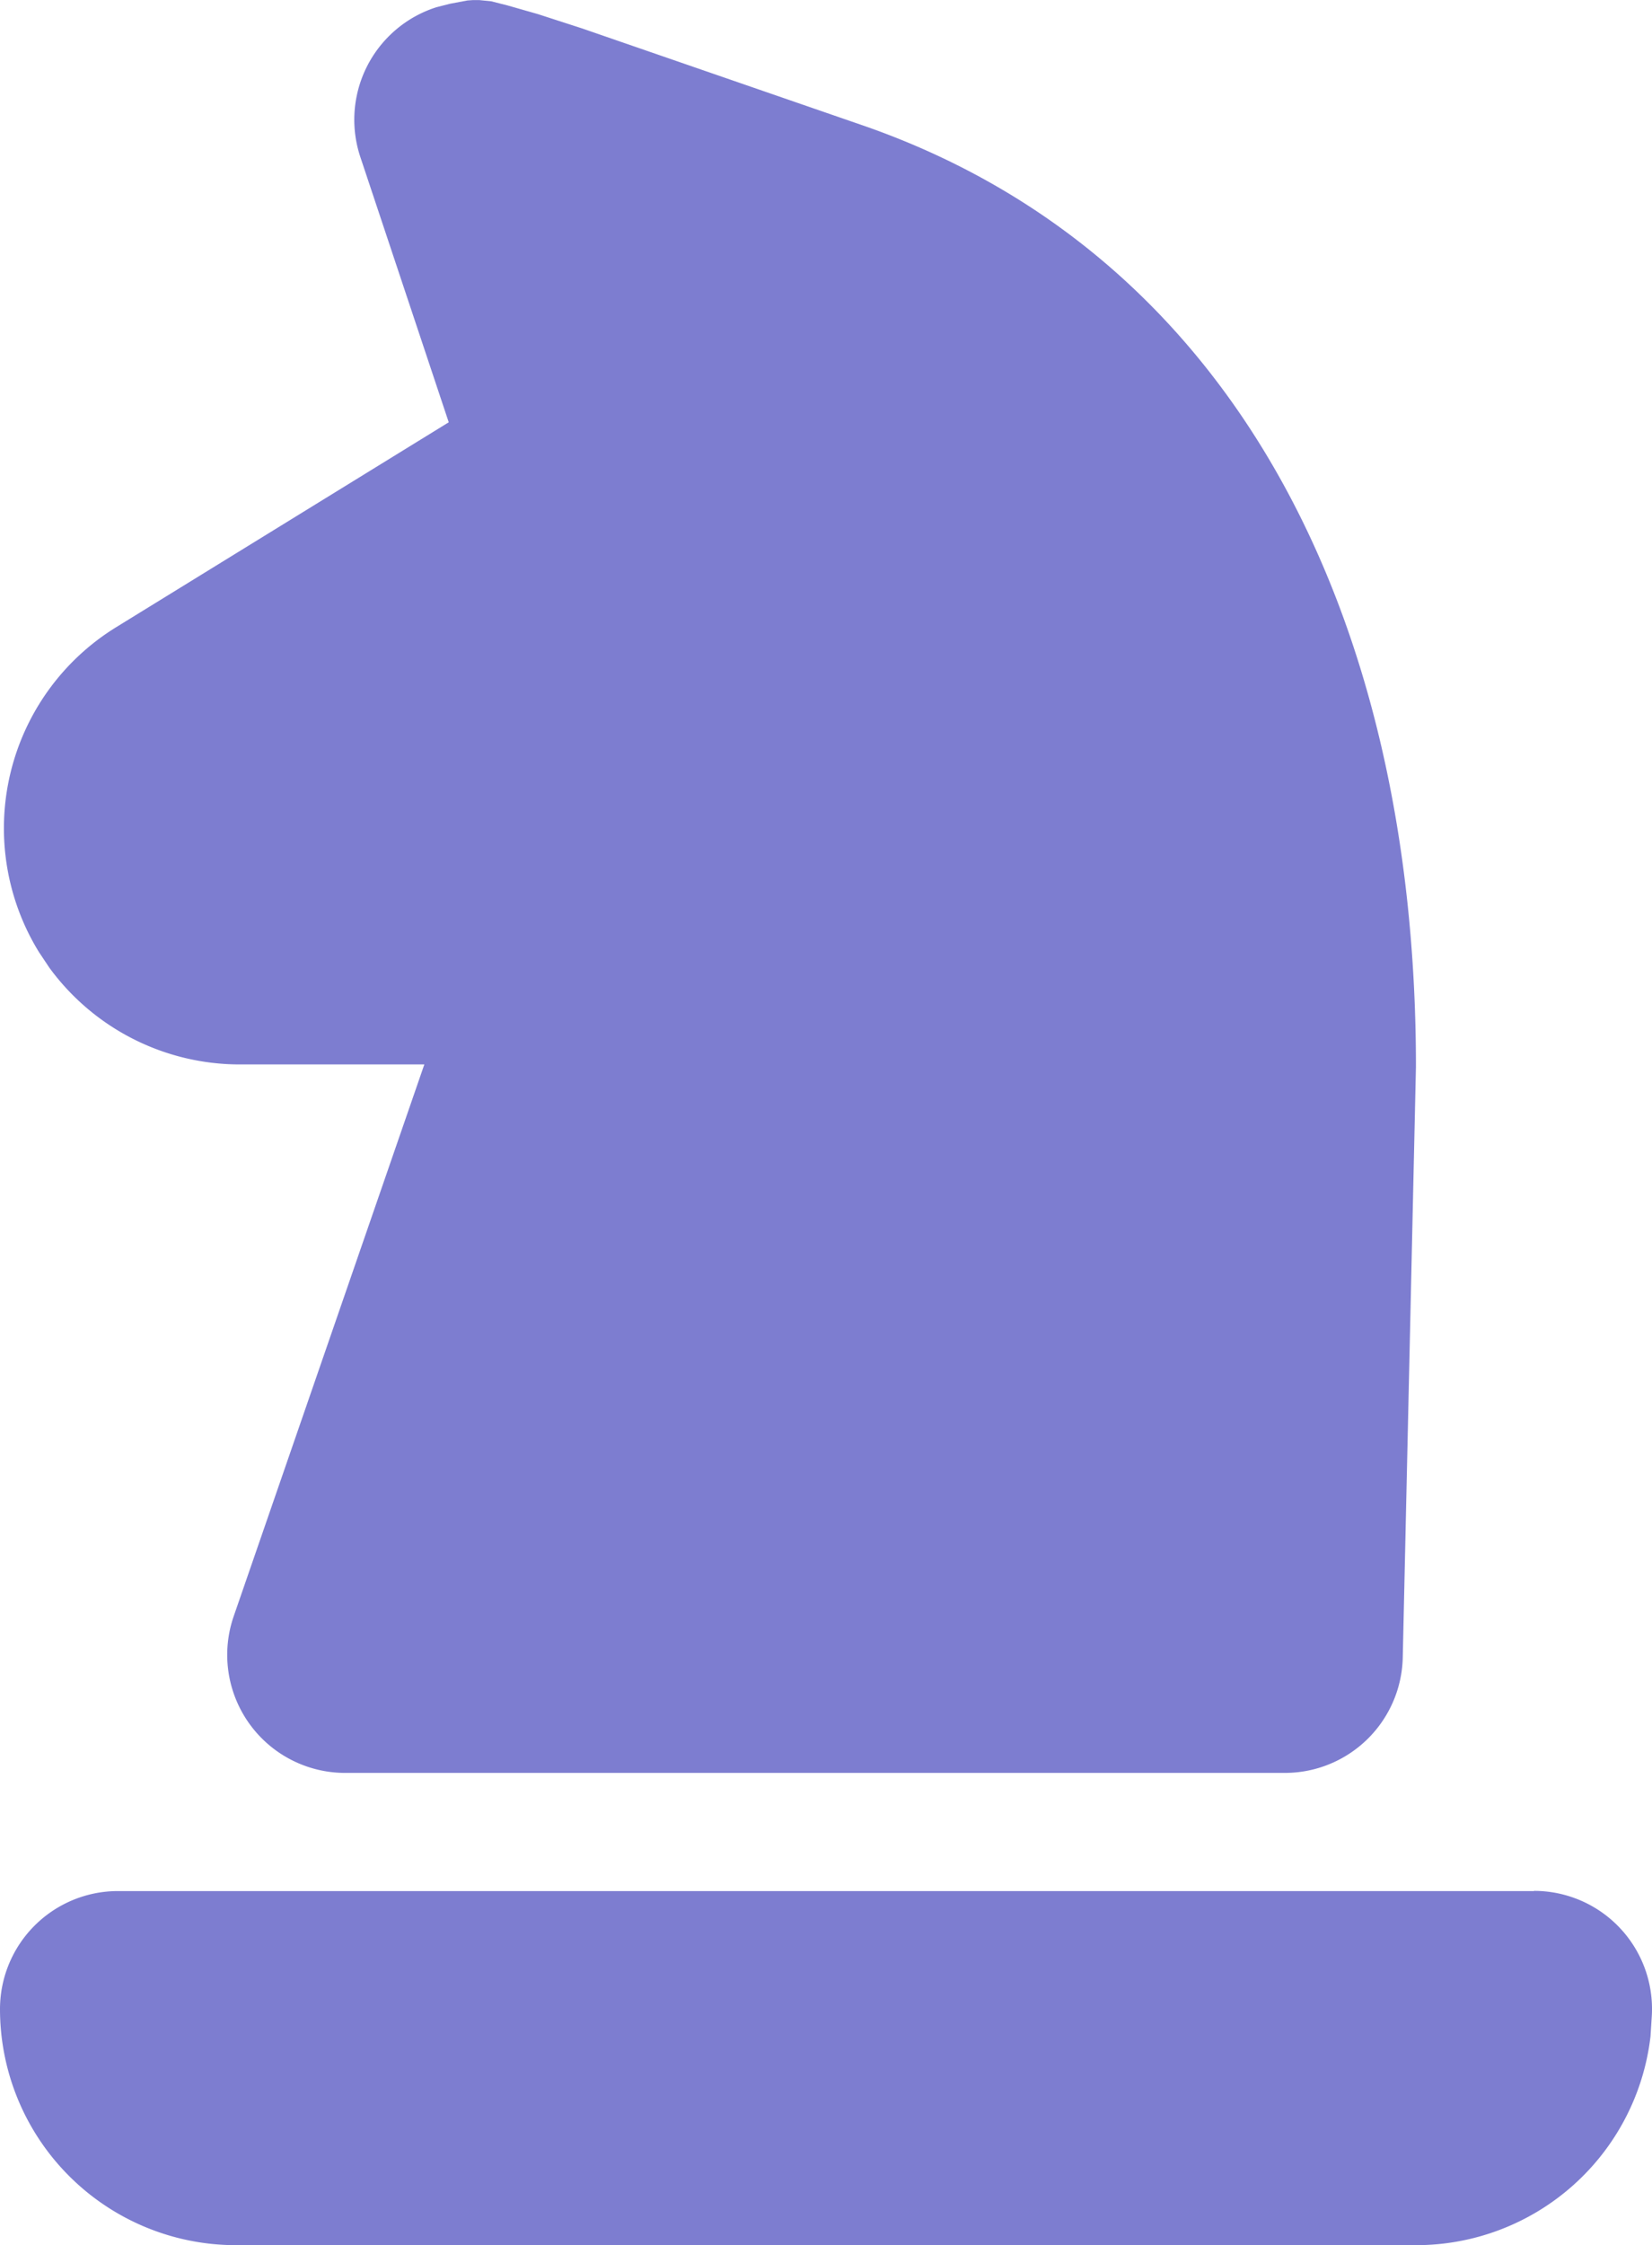
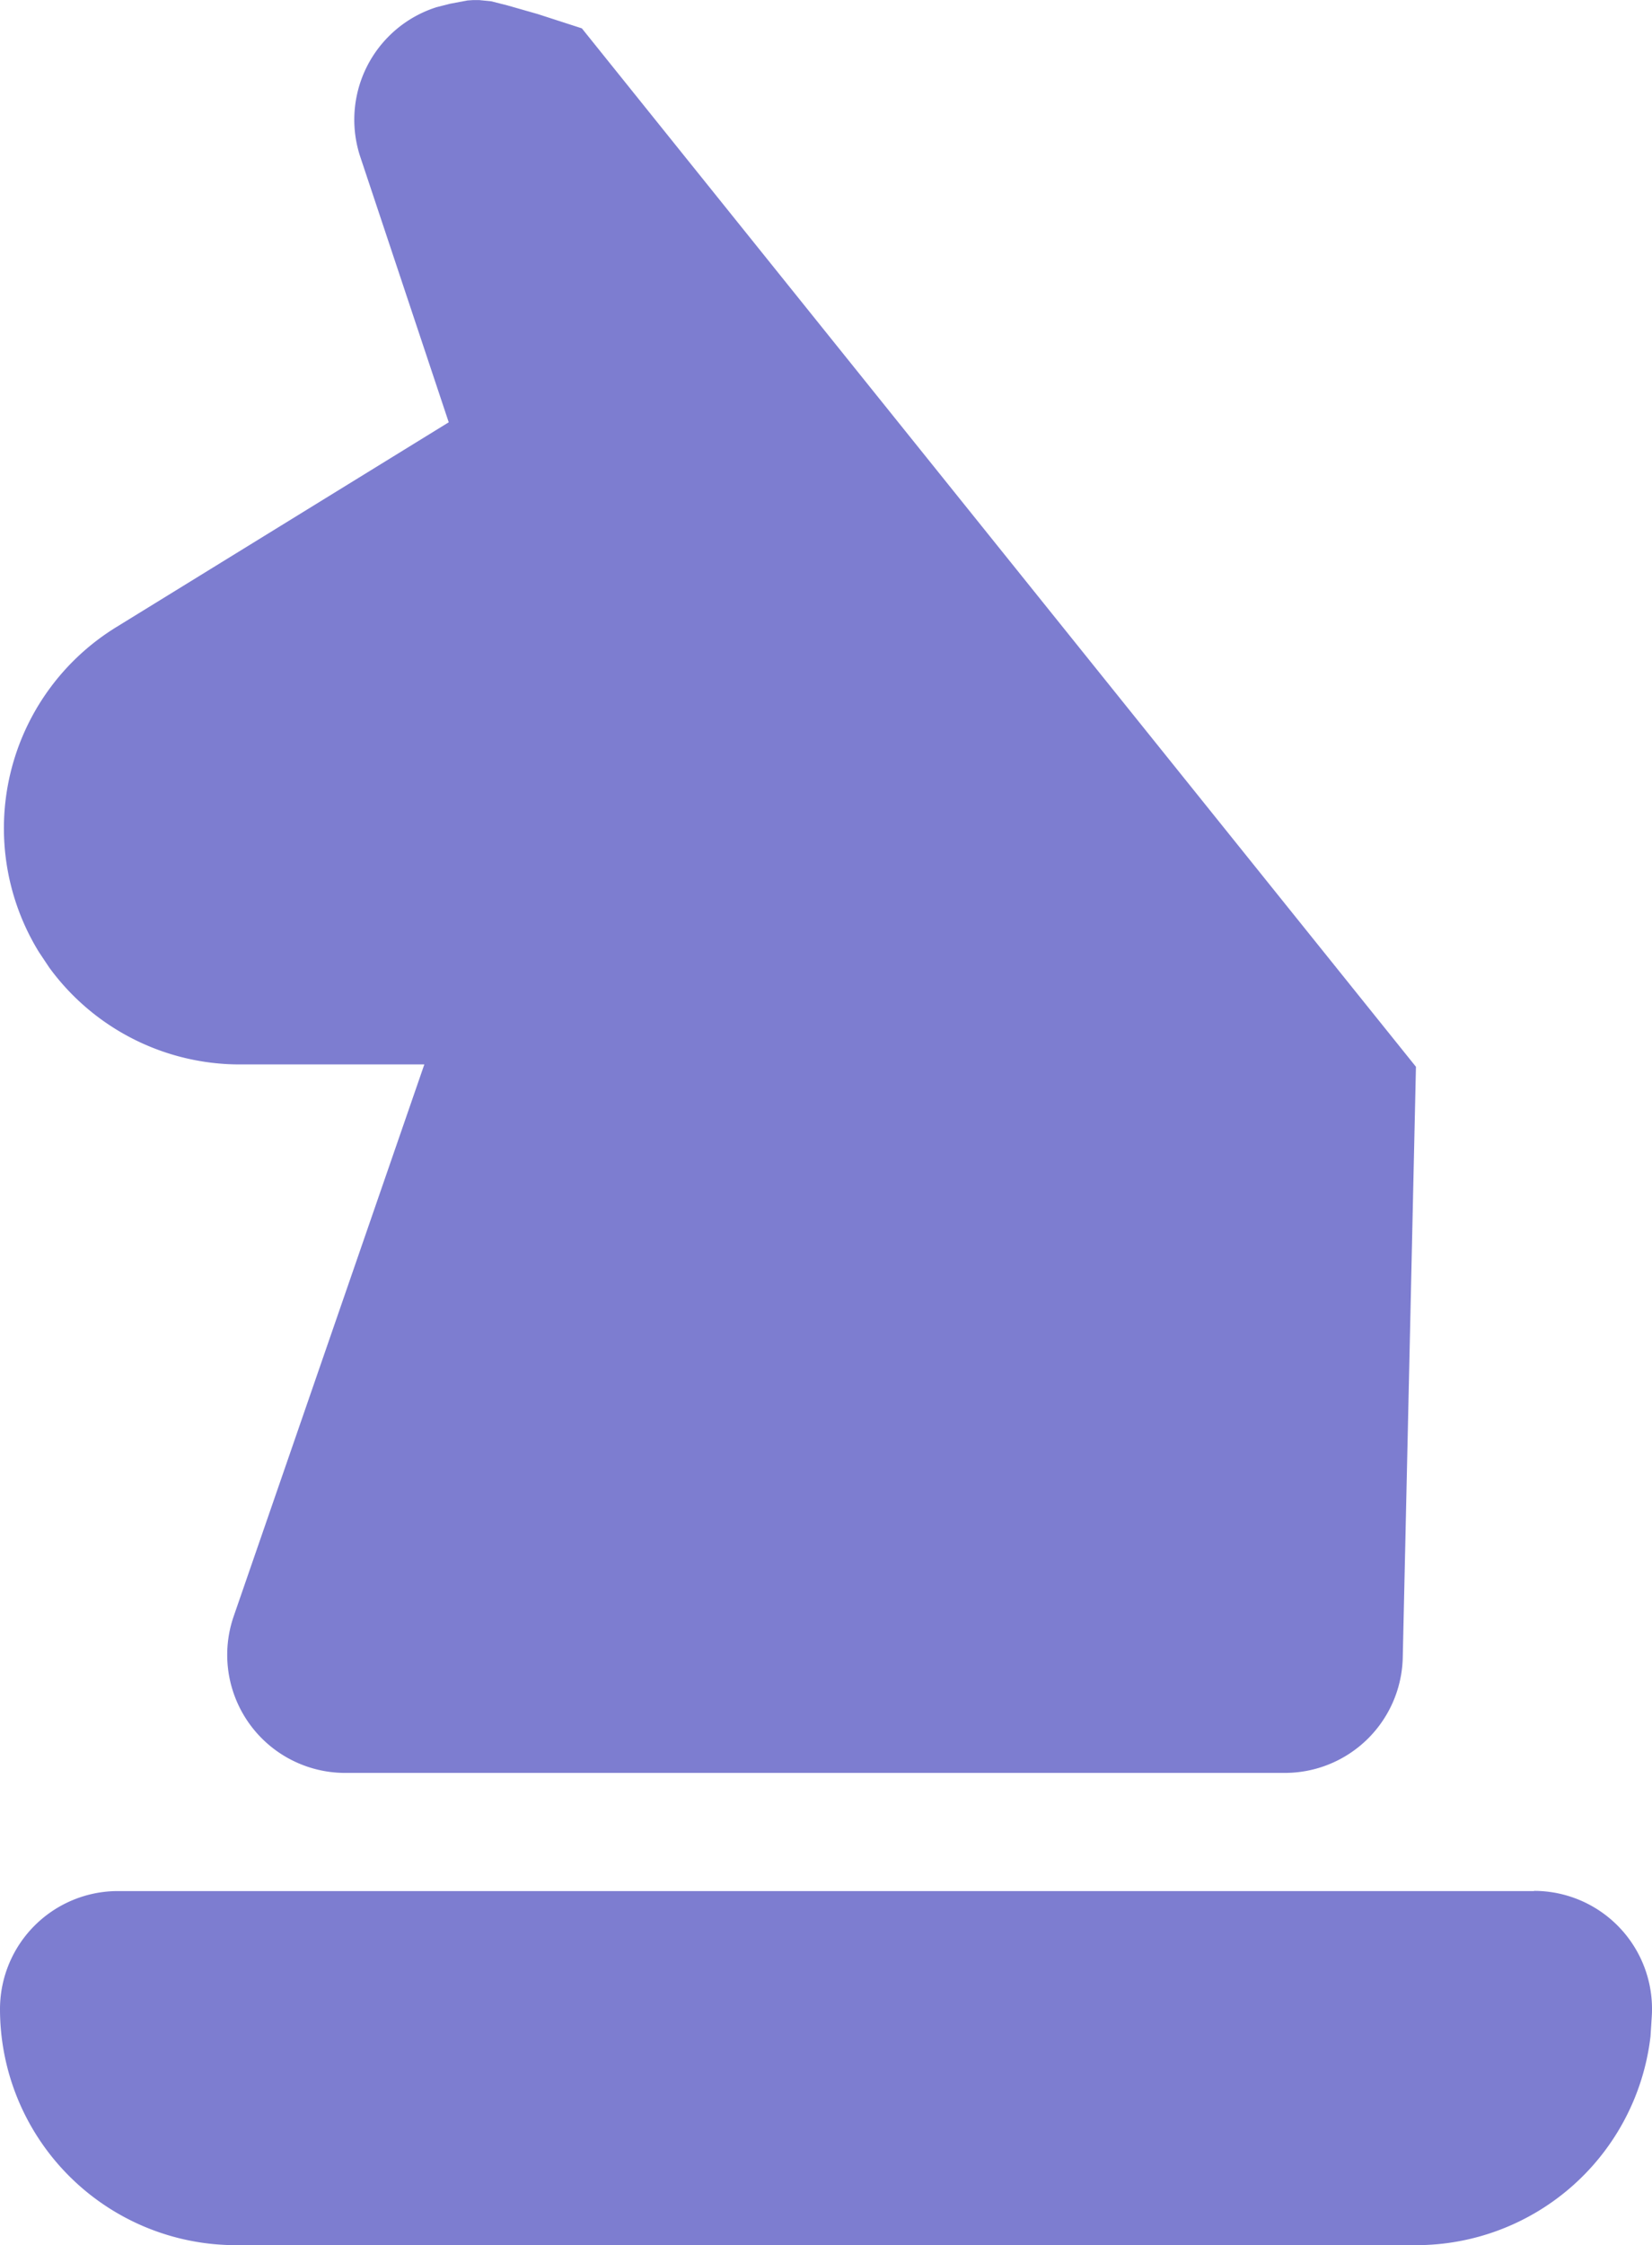
<svg xmlns="http://www.w3.org/2000/svg" width="17.671" height="24" viewBox="0 0 17.671 24">
-   <path id="Path_6796" data-name="Path 6796" d="M5,.991l-.186.035-.145.037a1.262,1.262,0,0,0-.815,1.6L4.8,5.5,1.243,7.69a2.524,2.524,0,0,0-.827,3.472l.112.168a2.524,2.524,0,0,0,2.037,1.034H4.539L2.5,18.262a1.262,1.262,0,0,0,1.193,1.675H13.743A1.262,1.262,0,0,0,15.005,18.7l.141-6.311c0-4.831-1.963-8.682-5.895-10.055L6.224,1.289l-.473-.153-.326-.093L5.255,1,5.127.987H5.058ZM16.409,21.2H1.262A1.262,1.262,0,0,0,0,22.461a2.524,2.524,0,0,0,2.524,2.524H15.147a2.524,2.524,0,0,0,2.508-2.232l.014-.22a1.262,1.262,0,0,0-1.26-1.335Z" transform="translate(0 -0.986)" fill="#7d7dd0" />
+   <path id="Path_6796" data-name="Path 6796" d="M5,.991l-.186.035-.145.037a1.262,1.262,0,0,0-.815,1.6L4.8,5.5,1.243,7.69a2.524,2.524,0,0,0-.827,3.472l.112.168a2.524,2.524,0,0,0,2.037,1.034H4.539L2.5,18.262a1.262,1.262,0,0,0,1.193,1.675H13.743A1.262,1.262,0,0,0,15.005,18.7l.141-6.311L6.224,1.289l-.473-.153-.326-.093L5.255,1,5.127.987H5.058ZM16.409,21.2H1.262A1.262,1.262,0,0,0,0,22.461a2.524,2.524,0,0,0,2.524,2.524H15.147a2.524,2.524,0,0,0,2.508-2.232l.014-.22a1.262,1.262,0,0,0-1.26-1.335Z" transform="translate(0 -0.986)" fill="#7d7dd0" />
</svg>